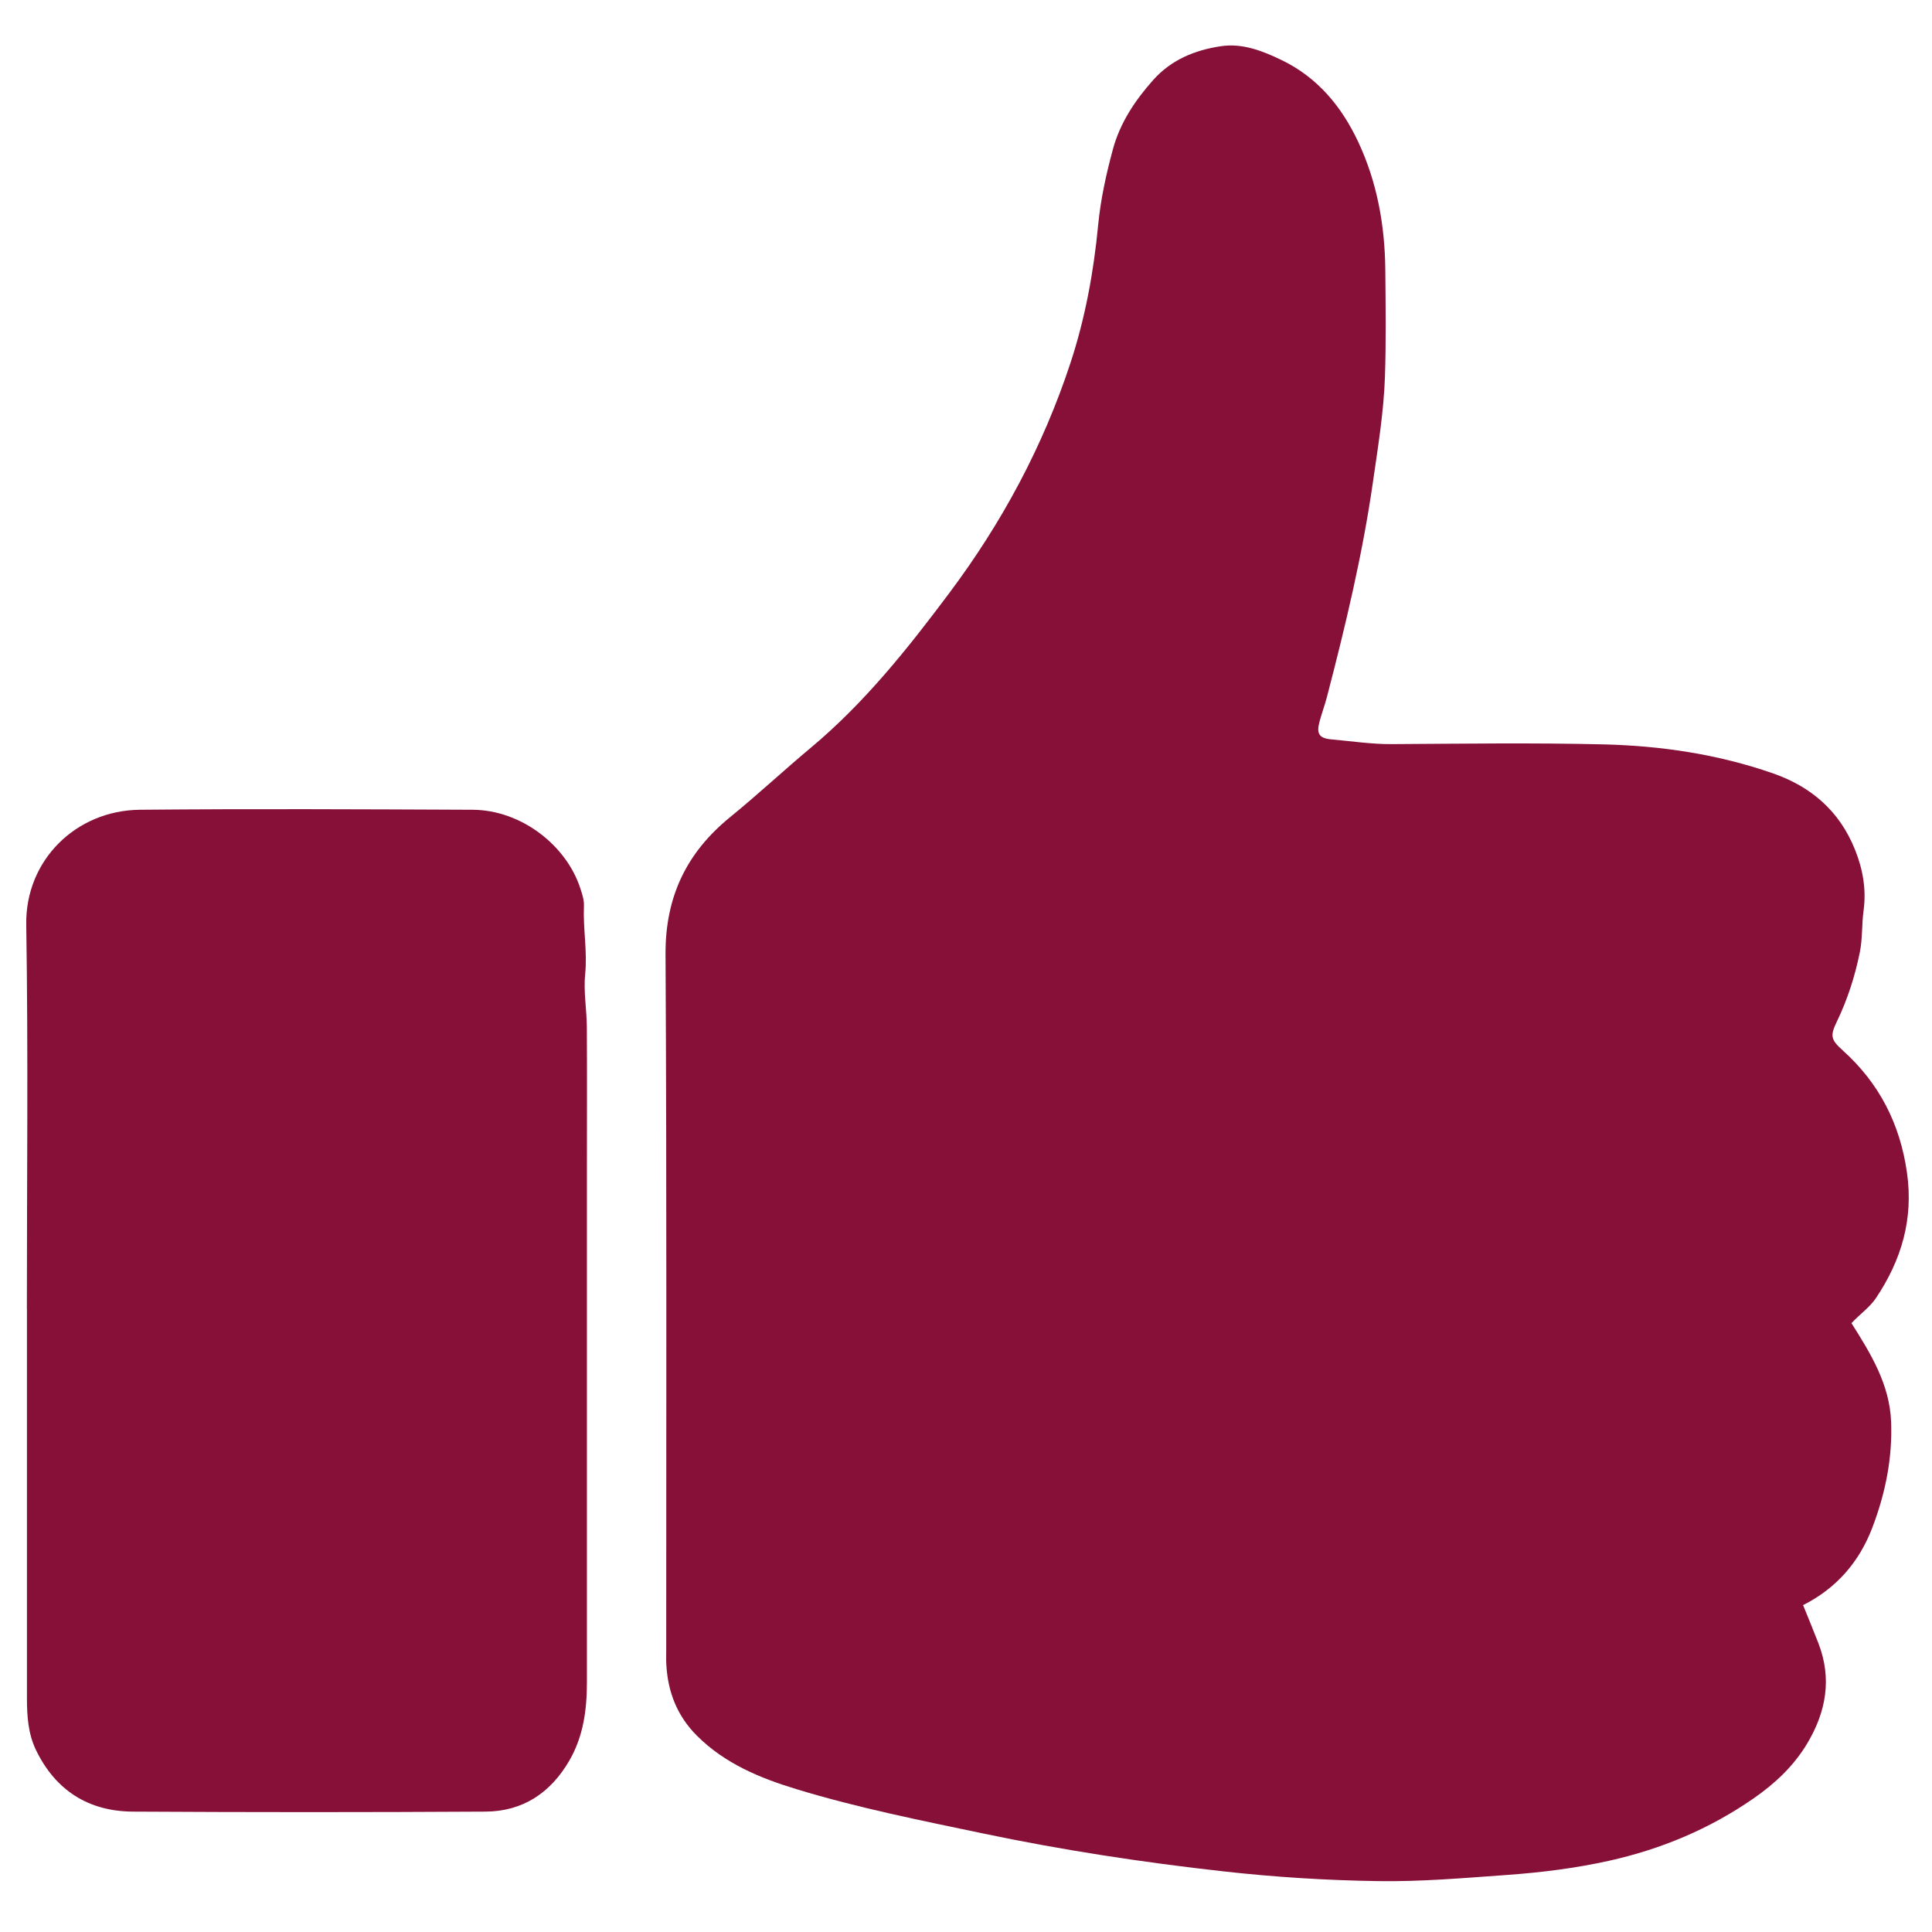
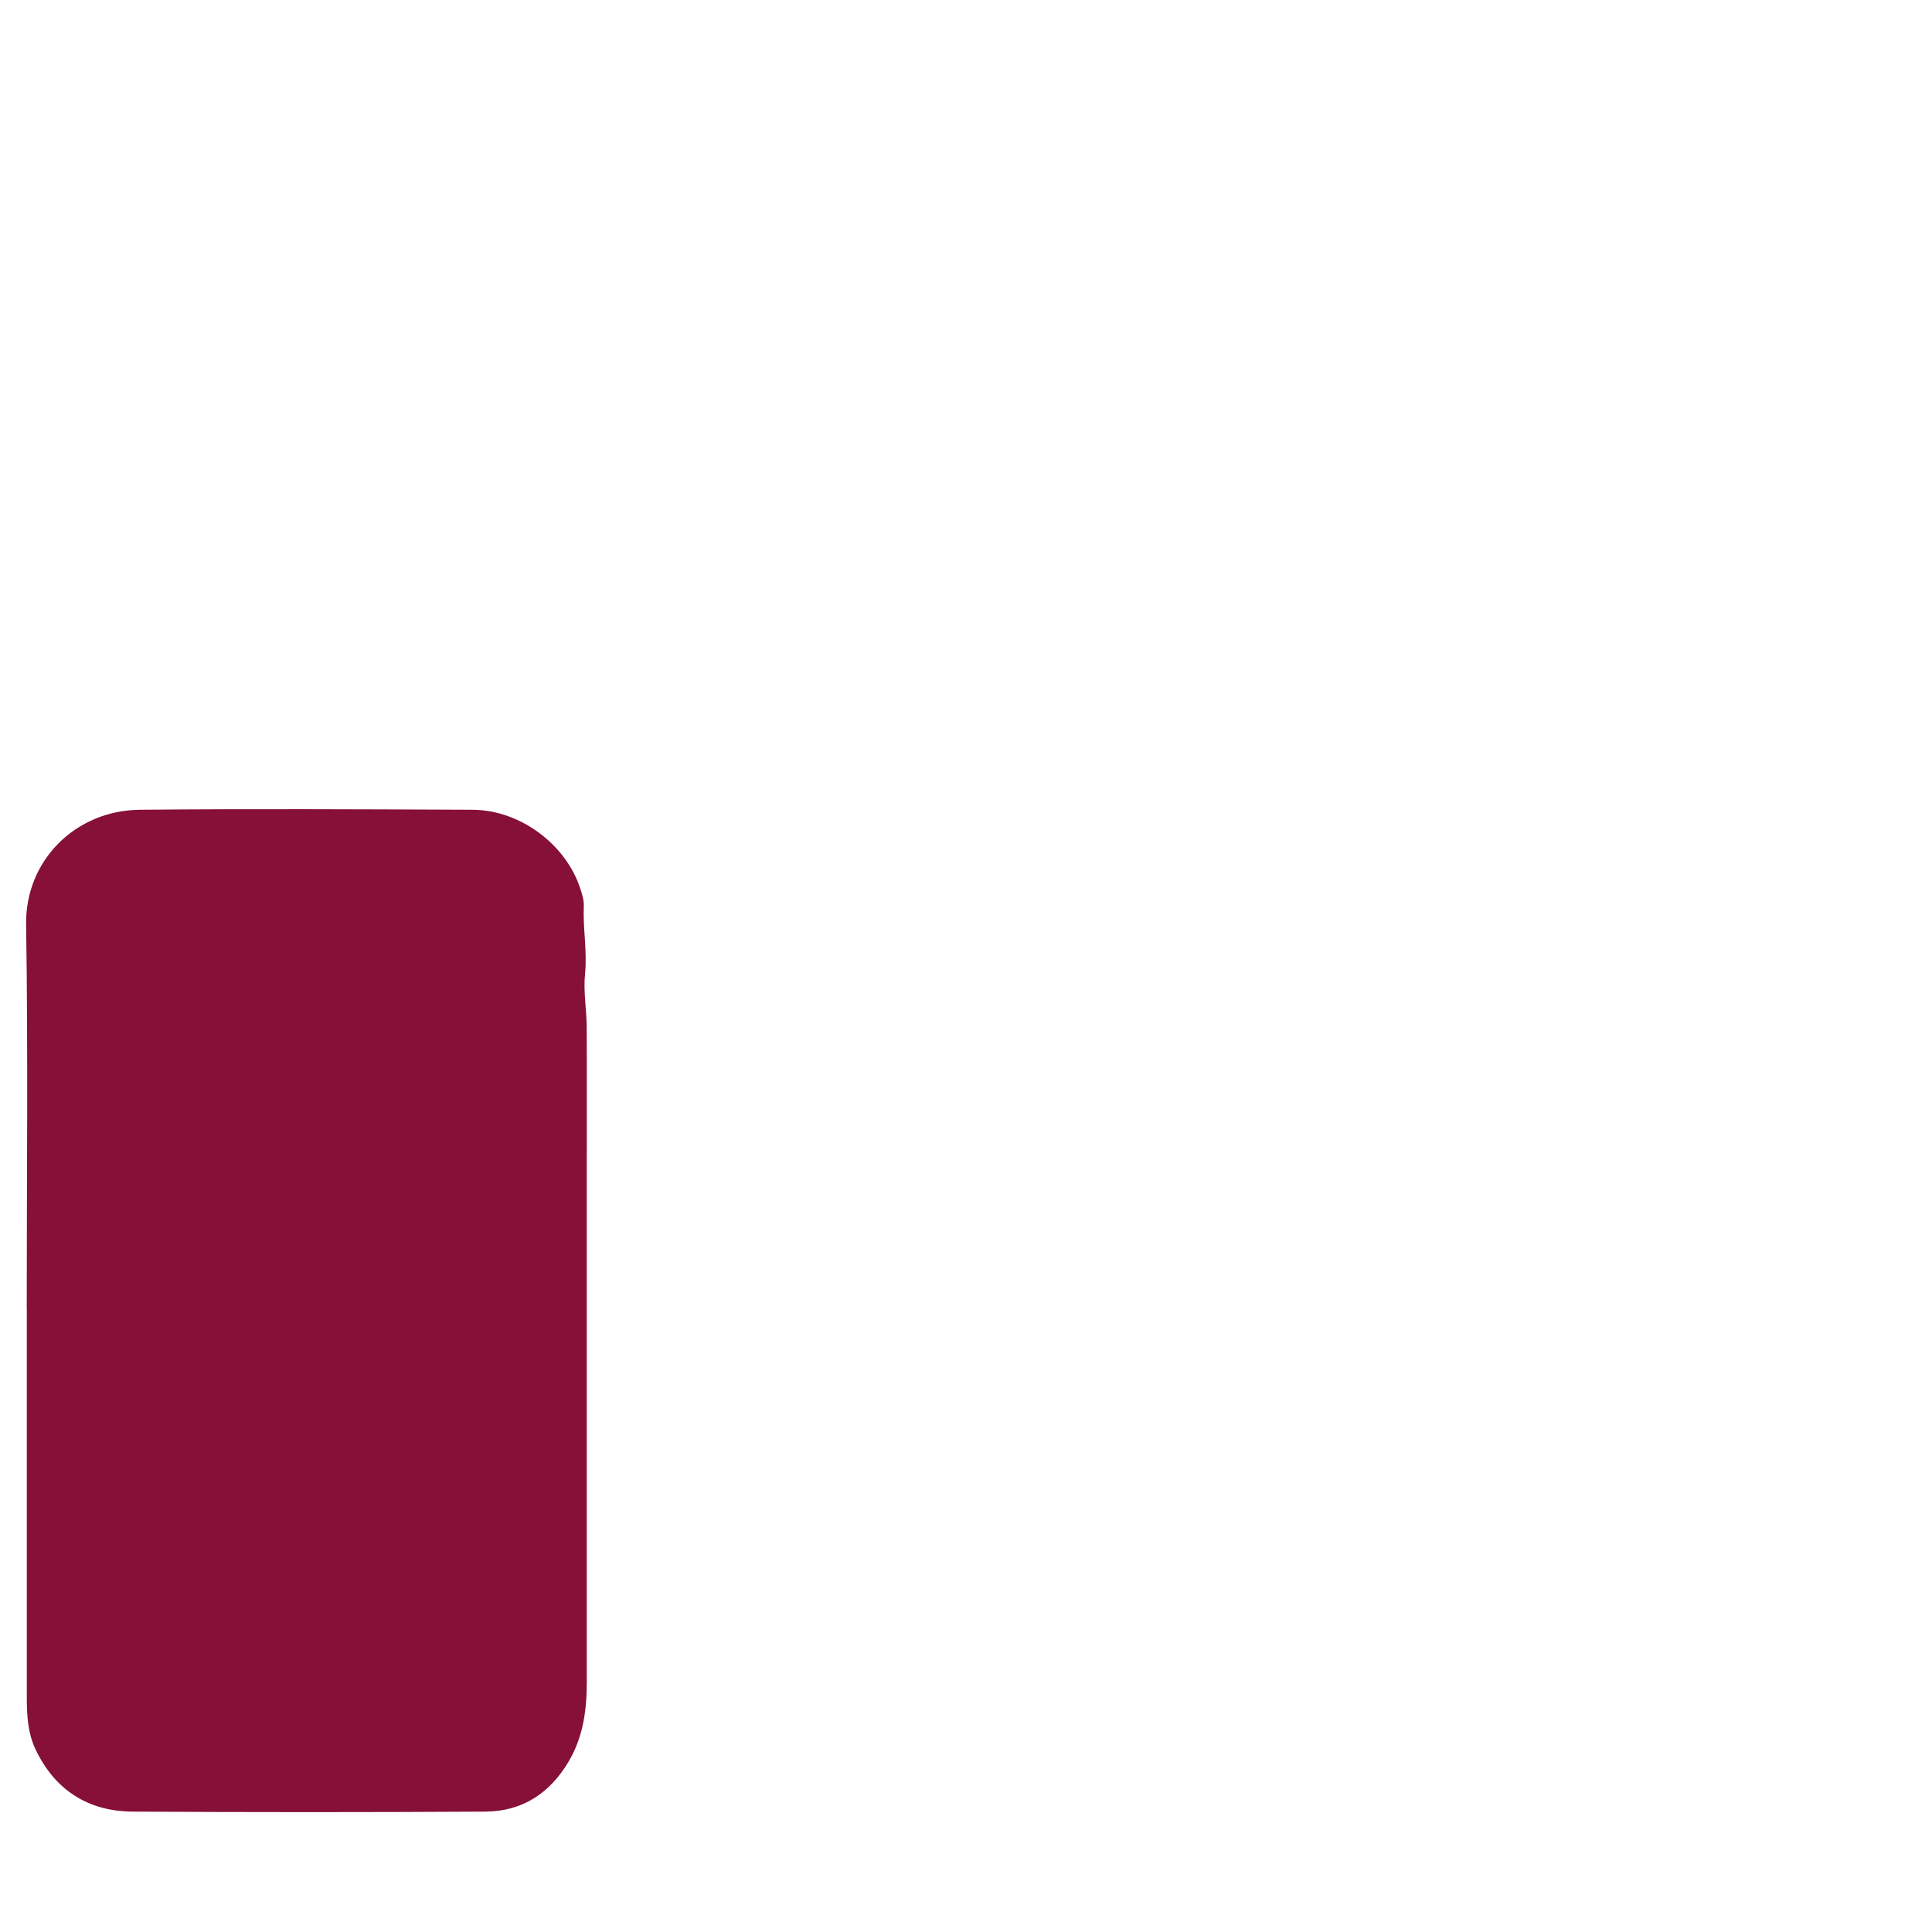
<svg xmlns="http://www.w3.org/2000/svg" id="Benefits" viewBox="0 0 279.64 279.19" width="80" height="80">
  <defs>
    <style>
      .cls-1 {
        fill: #861037;
      }
    </style>
  </defs>
  <g id="Mitarbeiterempfehlung">
-     <path class="cls-1" d="M267.98,191.29c1.34-1.41,2.67-2.31,3.57-3.66,3.68-5.51,5.42-11.41,4.47-18.11-1-7.06-4.01-12.96-9.31-17.72-1.69-1.52-1.85-2.07-.86-4.12,1.55-3.21,2.63-6.56,3.34-10.06.41-2.02.27-4.06.55-6.08.41-3.03-.11-5.98-1.26-8.82-2.23-5.54-6.31-9.09-11.92-11.03-7.89-2.74-16.08-3.96-24.37-4.17-10.24-.25-20.49-.1-30.74-.04-2.96.02-5.86-.43-8.78-.69-1.75-.16-2.14-.84-1.69-2.53.32-1.2.75-2.36,1.07-3.56,2.68-10.29,5.16-20.62,6.67-31.15.73-5.08,1.57-10.16,1.74-15.29.17-5.13.1-10.28.05-15.42-.06-6.44-1.18-12.7-3.94-18.57-2.4-5.1-5.89-9.31-11.09-11.81-2.72-1.31-5.63-2.46-8.74-2-3.77.56-7.2,1.95-9.83,4.9-2.63,2.96-4.79,6.19-5.83,10.03-.97,3.59-1.77,7.23-2.13,10.94-.65,6.81-1.88,13.51-4.02,20.01-3.97,12.05-9.89,23.07-17.52,33.26-6.02,8.05-12.24,15.87-20,22.36-3.95,3.3-7.72,6.82-11.71,10.07-6.34,5.16-9.41,11.55-9.37,19.86.19,33.59.09,67.17.1,100.76,0,.71-.03,1.42.02,2.13.23,3.94,1.57,7.37,4.43,10.23,4.05,4.04,9.13,6.13,14.43,7.74,8.86,2.7,17.95,4.51,27.01,6.41,11.49,2.41,23.1,4.18,34.77,5.48,7.43.83,14.89,1.3,22.36,1.41,6.23.1,12.44-.45,18.65-.89,4.99-.36,9.89-.97,14.78-2.05,7.58-1.69,14.56-4.61,20.93-9.03,3.12-2.16,5.81-4.69,7.76-7.94,2.74-4.58,3.61-9.38,1.64-14.49-.66-1.72-1.37-3.41-2.23-5.55,4.85-2.43,8.15-6.28,10.03-11.23,1.88-4.93,2.92-10.03,2.71-15.33-.21-5.34-2.88-9.75-5.75-14.27Z" />
-     <path class="cls-1" d="M3.88,189.17h.02c0,1.42,0,2.84,0,4.25,0,17.37,0,34.74,0,52.11,0,2.58.16,5.17,1.3,7.53,2.81,5.83,7.58,8.89,14.02,8.93,17.02.1,34.04.1,51.06,0,5.44-.03,9.45-2.76,12.14-7.41,2.02-3.49,2.53-7.34,2.53-11.28,0-24.71,0-49.43,0-74.14,0-6.91.03-13.83-.01-20.74-.02-2.56-.5-5.16-.24-7.68.33-3.3-.32-6.54-.18-9.81.04-.89-.25-1.74-.53-2.59-1.96-6.08-8.43-11.33-15.61-11.36-16.04-.07-32.08-.15-48.12,0-9.31.09-16.6,7.35-16.46,16.6.29,18.52.09,37.04.09,55.57Z" />
+     <path class="cls-1" d="M3.88,189.17c0,1.42,0,2.84,0,4.25,0,17.37,0,34.74,0,52.11,0,2.58.16,5.17,1.3,7.53,2.81,5.83,7.58,8.89,14.02,8.93,17.02.1,34.04.1,51.06,0,5.44-.03,9.45-2.76,12.14-7.41,2.02-3.49,2.53-7.34,2.53-11.28,0-24.71,0-49.43,0-74.14,0-6.91.03-13.83-.01-20.74-.02-2.56-.5-5.16-.24-7.68.33-3.3-.32-6.54-.18-9.81.04-.89-.25-1.74-.53-2.59-1.96-6.08-8.43-11.33-15.61-11.36-16.04-.07-32.08-.15-48.12,0-9.31.09-16.6,7.35-16.46,16.6.29,18.52.09,37.04.09,55.57Z" />
  </g>
</svg>